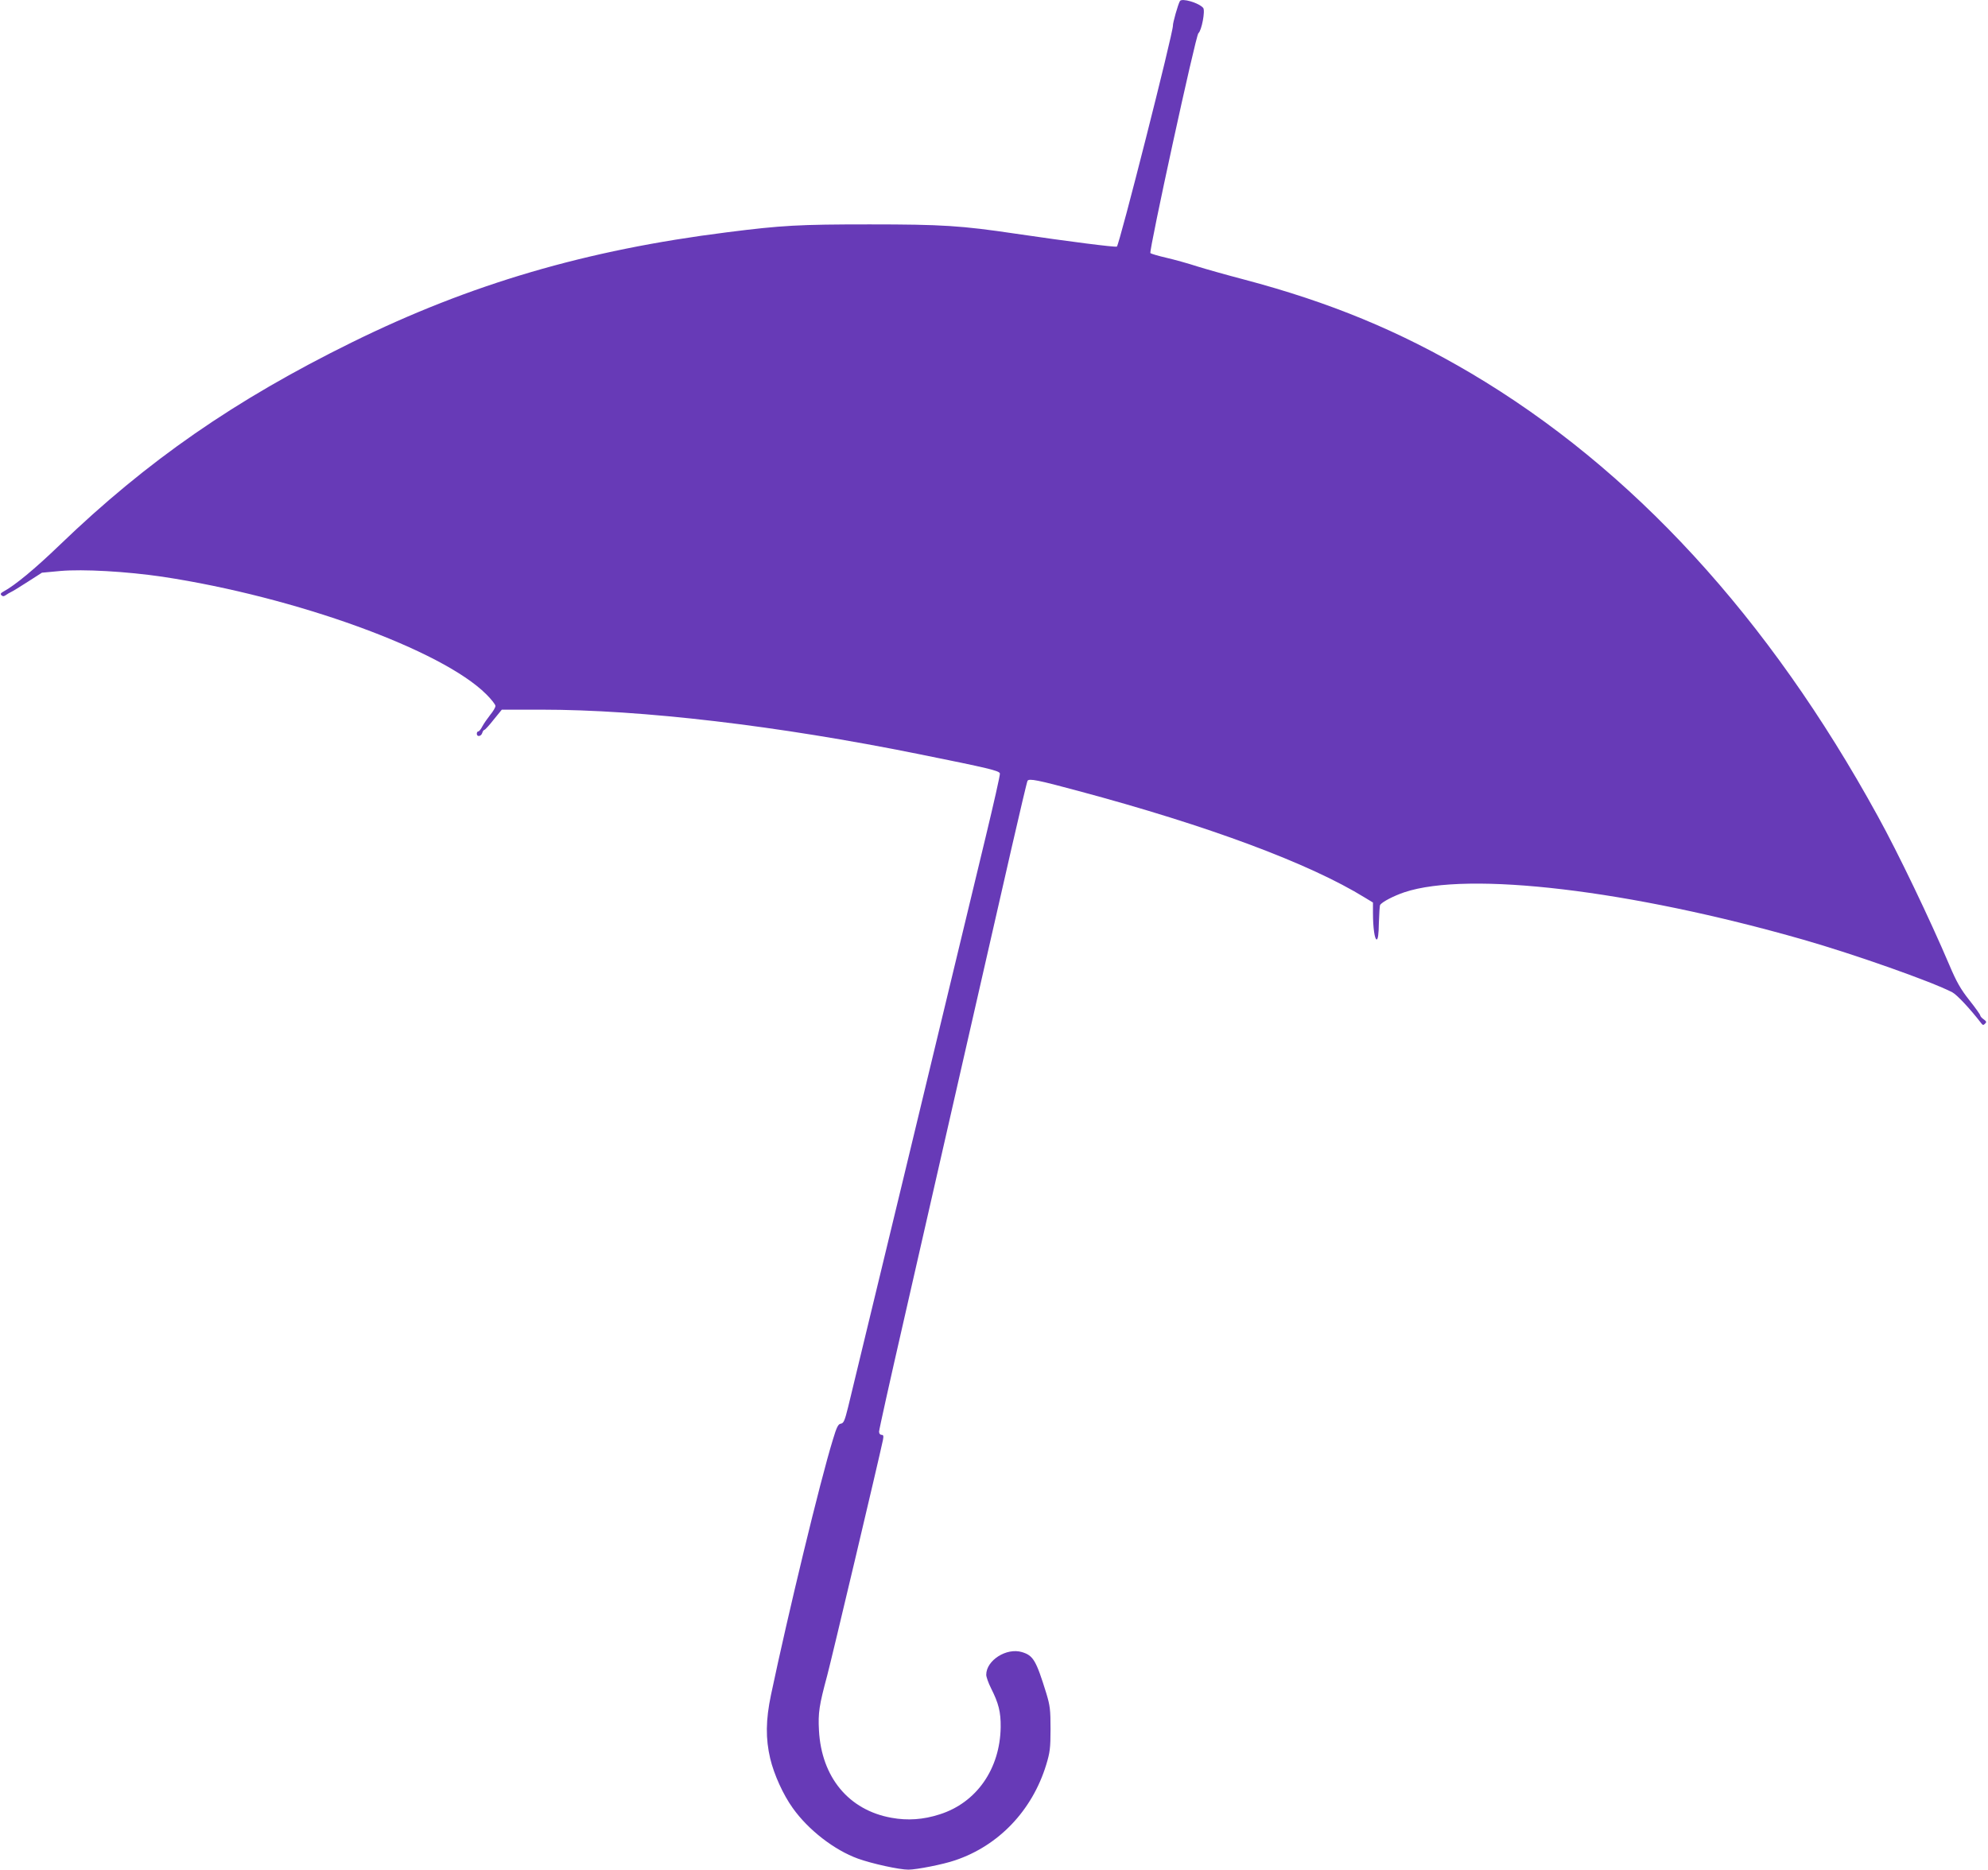
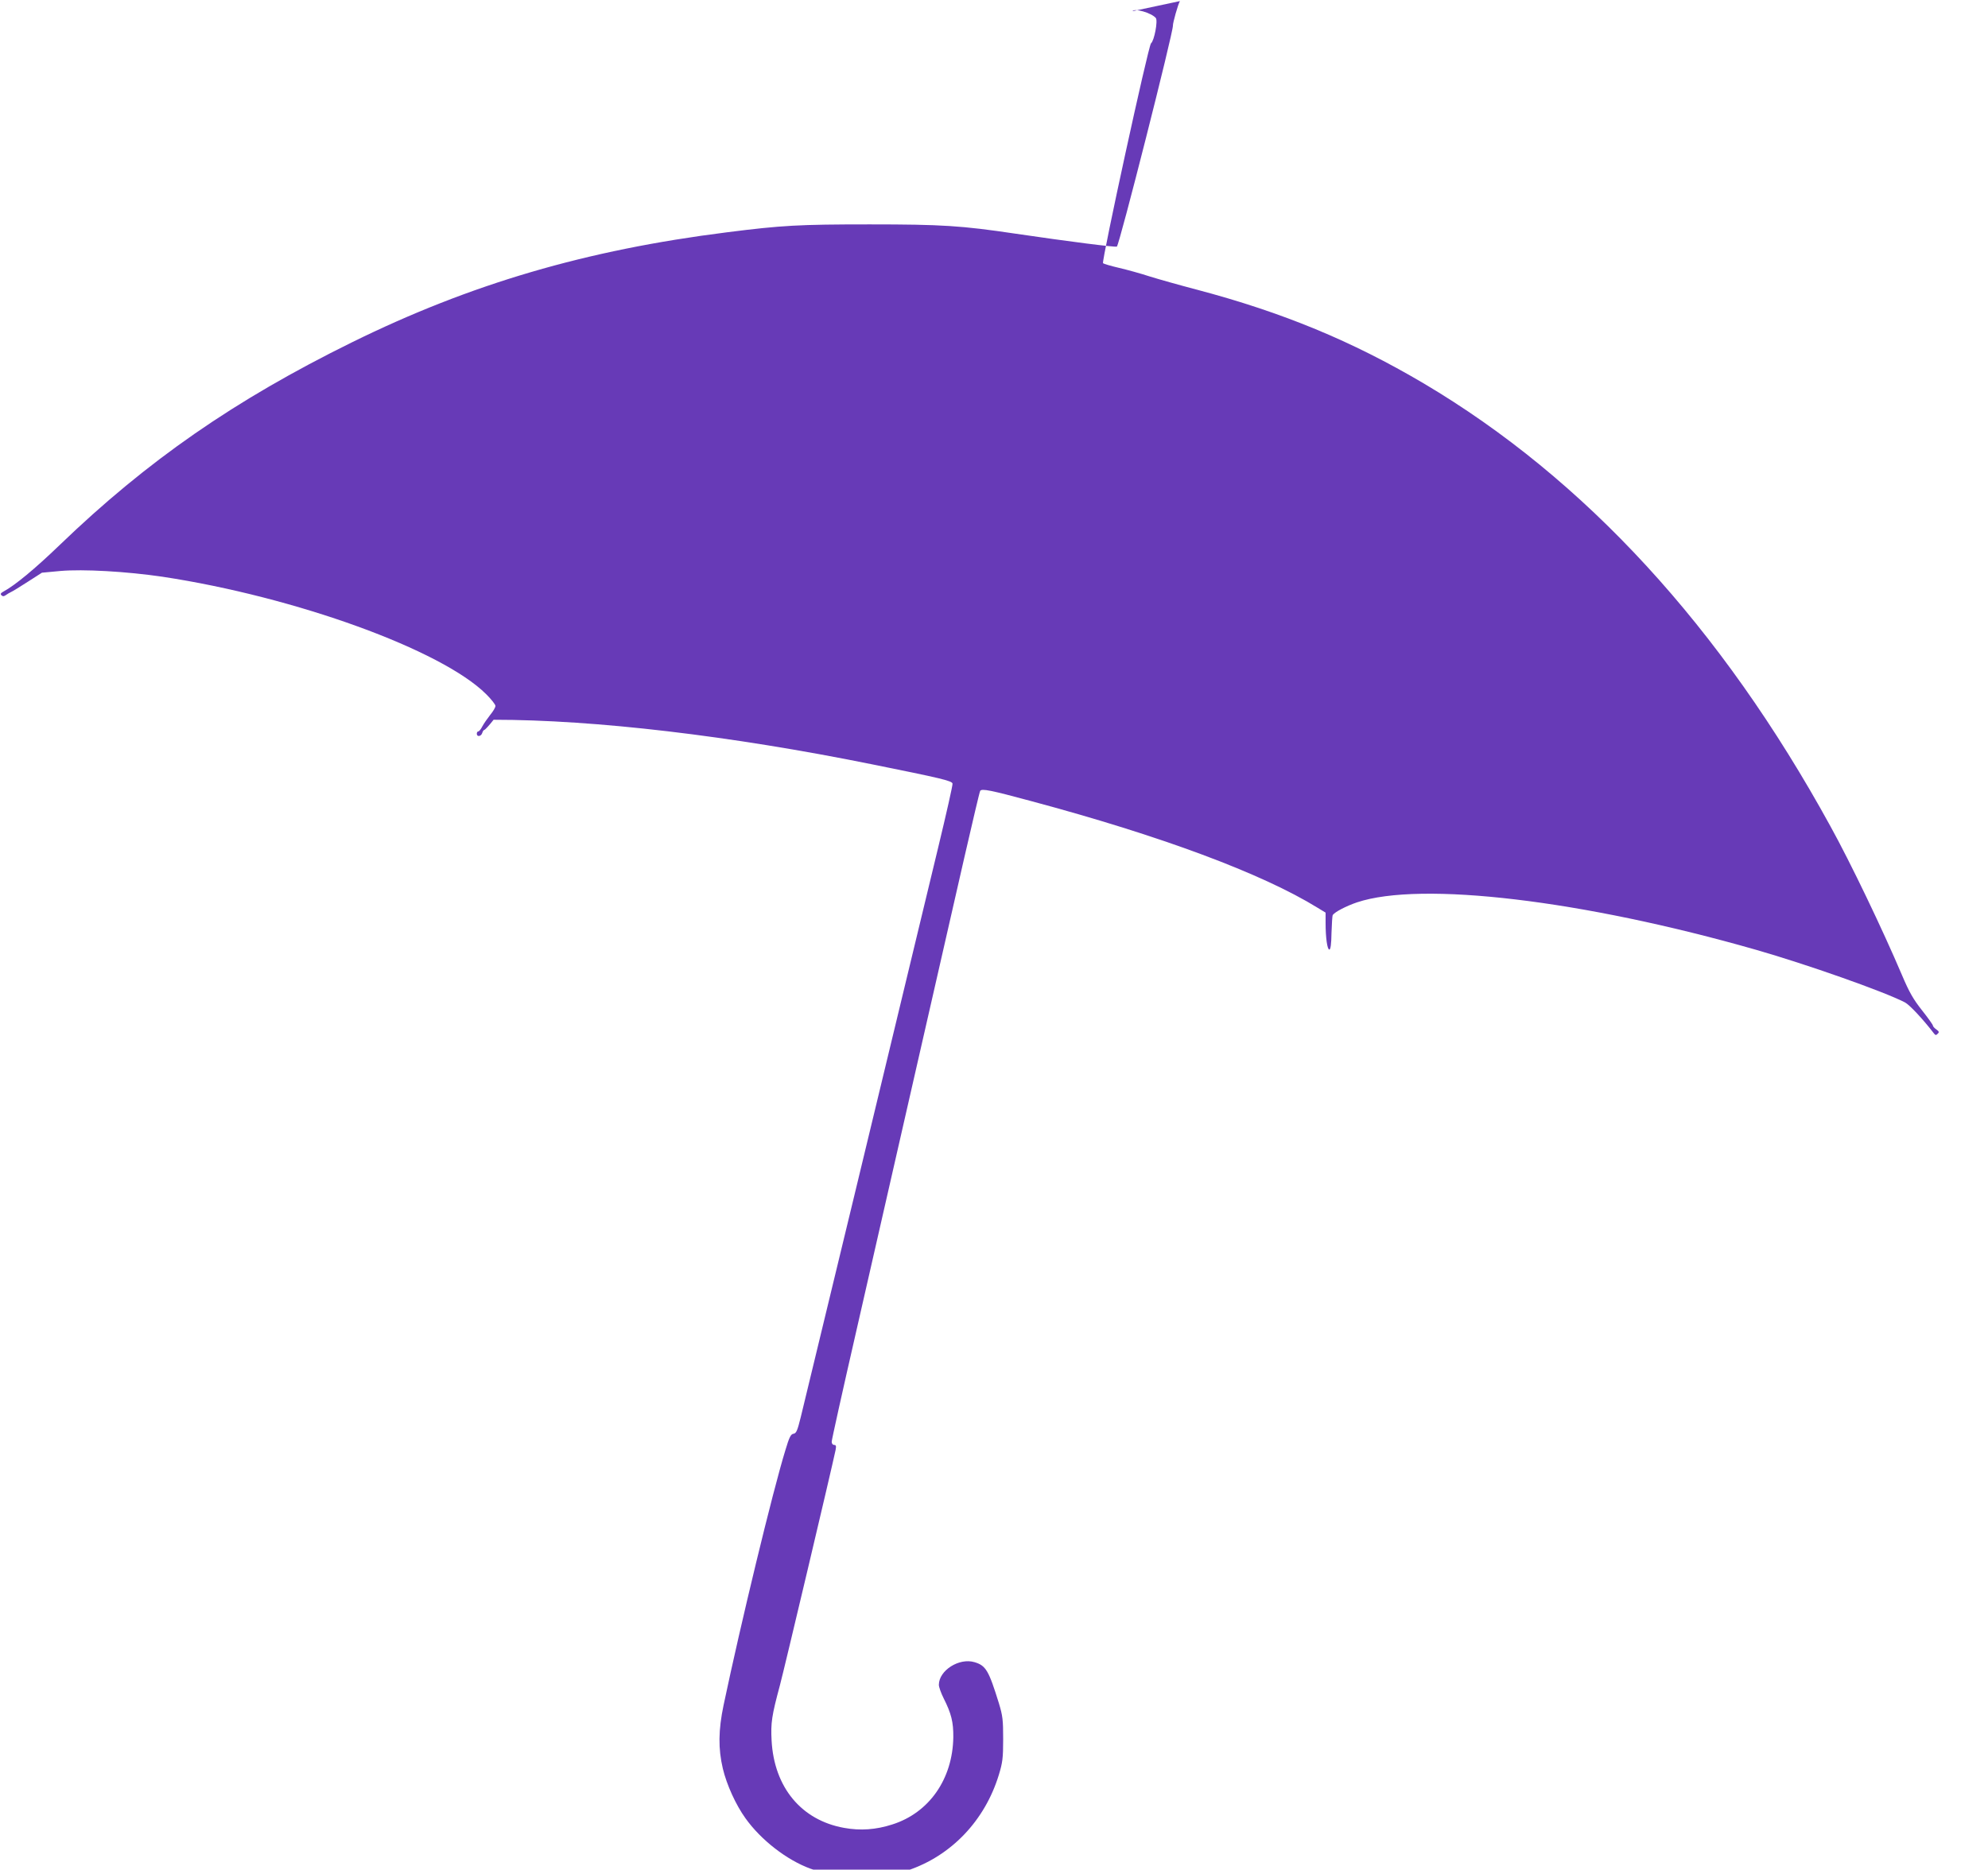
<svg xmlns="http://www.w3.org/2000/svg" version="1.0" width="1280pt" height="1204pt" viewBox="0 0 1280 1204" preserveAspectRatio="xMidYMid meet">
  <g transform="translate(0,1204) scale(0.1,-0.1)" fill="#673ab7" stroke="none">
-     <path d="M7597 12033 c-13 -23 -46 -141 -45 -158 3 -40 -346 -1417 -361 -1423 -13 -5 -304 32 -651 83 -350 52 -475 60 -940 60 -456 0 -565 -6 -920 -51 -905 -114 -1650 -332 -2415 -709 -753 -371 -1316 -761 -1880 -1304 -161 -155 -288 -260 -362 -300 -18 -10 -22 -16 -14 -24 9 -9 16 -8 29 1 9 7 24 15 32 19 8 3 57 33 108 66 l92 59 118 11 c147 13 427 -3 658 -37 858 -130 1800 -472 2085 -757 33 -33 59 -66 59 -75 0 -10 -15 -35 -34 -58 -18 -23 -41 -56 -50 -73 -9 -18 -21 -33 -26 -33 -6 0 -10 -7 -10 -15 0 -22 28 -18 35 5 3 11 10 20 14 20 4 0 31 29 59 65 l53 65 252 0 c654 0 1526 -103 2432 -286 451 -91 519 -107 523 -125 2 -9 -40 -194 -92 -410 -270 -1123 -862 -3578 -885 -3669 -22 -89 -29 -105 -47 -108 -17 -2 -27 -21 -52 -105 -82 -266 -287 -1115 -398 -1642 -34 -162 -35 -281 -5 -409 25 -105 84 -234 145 -319 100 -141 268 -271 420 -326 92 -33 266 -71 325 -71 52 0 225 34 300 60 281 94 497 321 587 615 24 79 28 107 28 230 0 125 -3 150 -27 230 -66 213 -84 244 -157 266 -99 30 -230 -53 -230 -146 0 -14 14 -53 31 -87 49 -97 63 -153 62 -250 -4 -270 -156 -487 -393 -562 -105 -34 -206 -41 -310 -22 -275 49 -451 261 -467 563 -6 113 1 160 53 353 27 100 333 1393 359 1517 5 26 3 33 -9 33 -9 0 -16 8 -16 21 0 11 70 327 156 702 85 375 256 1123 379 1662 123 539 267 1168 319 1398 53 230 98 423 102 429 10 16 66 5 329 -66 836 -224 1486 -466 1844 -687 l51 -31 0 -66 c0 -97 11 -172 24 -172 8 0 13 34 14 107 2 58 5 110 8 115 12 20 88 59 156 82 412 138 1453 14 2568 -305 328 -94 822 -268 960 -339 30 -16 113 -104 187 -200 9 -12 14 -13 24 -2 11 10 9 15 -9 28 -12 8 -22 20 -22 25 0 5 -31 49 -70 98 -56 71 -82 116 -129 227 -126 296 -330 722 -461 959 -702 1280 -1581 2237 -2620 2852 -461 272 -905 456 -1460 603 -107 28 -242 66 -300 84 -58 19 -148 44 -200 56 -52 12 -99 26 -103 30 -11 10 292 1403 309 1416 21 17 45 145 31 163 -28 33 -138 65 -150 44z" />
+     <path d="M7597 12033 c-13 -23 -46 -141 -45 -158 3 -40 -346 -1417 -361 -1423 -13 -5 -304 32 -651 83 -350 52 -475 60 -940 60 -456 0 -565 -6 -920 -51 -905 -114 -1650 -332 -2415 -709 -753 -371 -1316 -761 -1880 -1304 -161 -155 -288 -260 -362 -300 -18 -10 -22 -16 -14 -24 9 -9 16 -8 29 1 9 7 24 15 32 19 8 3 57 33 108 66 l92 59 118 11 c147 13 427 -3 658 -37 858 -130 1800 -472 2085 -757 33 -33 59 -66 59 -75 0 -10 -15 -35 -34 -58 -18 -23 -41 -56 -50 -73 -9 -18 -21 -33 -26 -33 -6 0 -10 -7 -10 -15 0 -22 28 -18 35 5 3 11 10 20 14 20 4 0 31 29 59 65 c654 0 1526 -103 2432 -286 451 -91 519 -107 523 -125 2 -9 -40 -194 -92 -410 -270 -1123 -862 -3578 -885 -3669 -22 -89 -29 -105 -47 -108 -17 -2 -27 -21 -52 -105 -82 -266 -287 -1115 -398 -1642 -34 -162 -35 -281 -5 -409 25 -105 84 -234 145 -319 100 -141 268 -271 420 -326 92 -33 266 -71 325 -71 52 0 225 34 300 60 281 94 497 321 587 615 24 79 28 107 28 230 0 125 -3 150 -27 230 -66 213 -84 244 -157 266 -99 30 -230 -53 -230 -146 0 -14 14 -53 31 -87 49 -97 63 -153 62 -250 -4 -270 -156 -487 -393 -562 -105 -34 -206 -41 -310 -22 -275 49 -451 261 -467 563 -6 113 1 160 53 353 27 100 333 1393 359 1517 5 26 3 33 -9 33 -9 0 -16 8 -16 21 0 11 70 327 156 702 85 375 256 1123 379 1662 123 539 267 1168 319 1398 53 230 98 423 102 429 10 16 66 5 329 -66 836 -224 1486 -466 1844 -687 l51 -31 0 -66 c0 -97 11 -172 24 -172 8 0 13 34 14 107 2 58 5 110 8 115 12 20 88 59 156 82 412 138 1453 14 2568 -305 328 -94 822 -268 960 -339 30 -16 113 -104 187 -200 9 -12 14 -13 24 -2 11 10 9 15 -9 28 -12 8 -22 20 -22 25 0 5 -31 49 -70 98 -56 71 -82 116 -129 227 -126 296 -330 722 -461 959 -702 1280 -1581 2237 -2620 2852 -461 272 -905 456 -1460 603 -107 28 -242 66 -300 84 -58 19 -148 44 -200 56 -52 12 -99 26 -103 30 -11 10 292 1403 309 1416 21 17 45 145 31 163 -28 33 -138 65 -150 44z" />
  </g>
</svg>